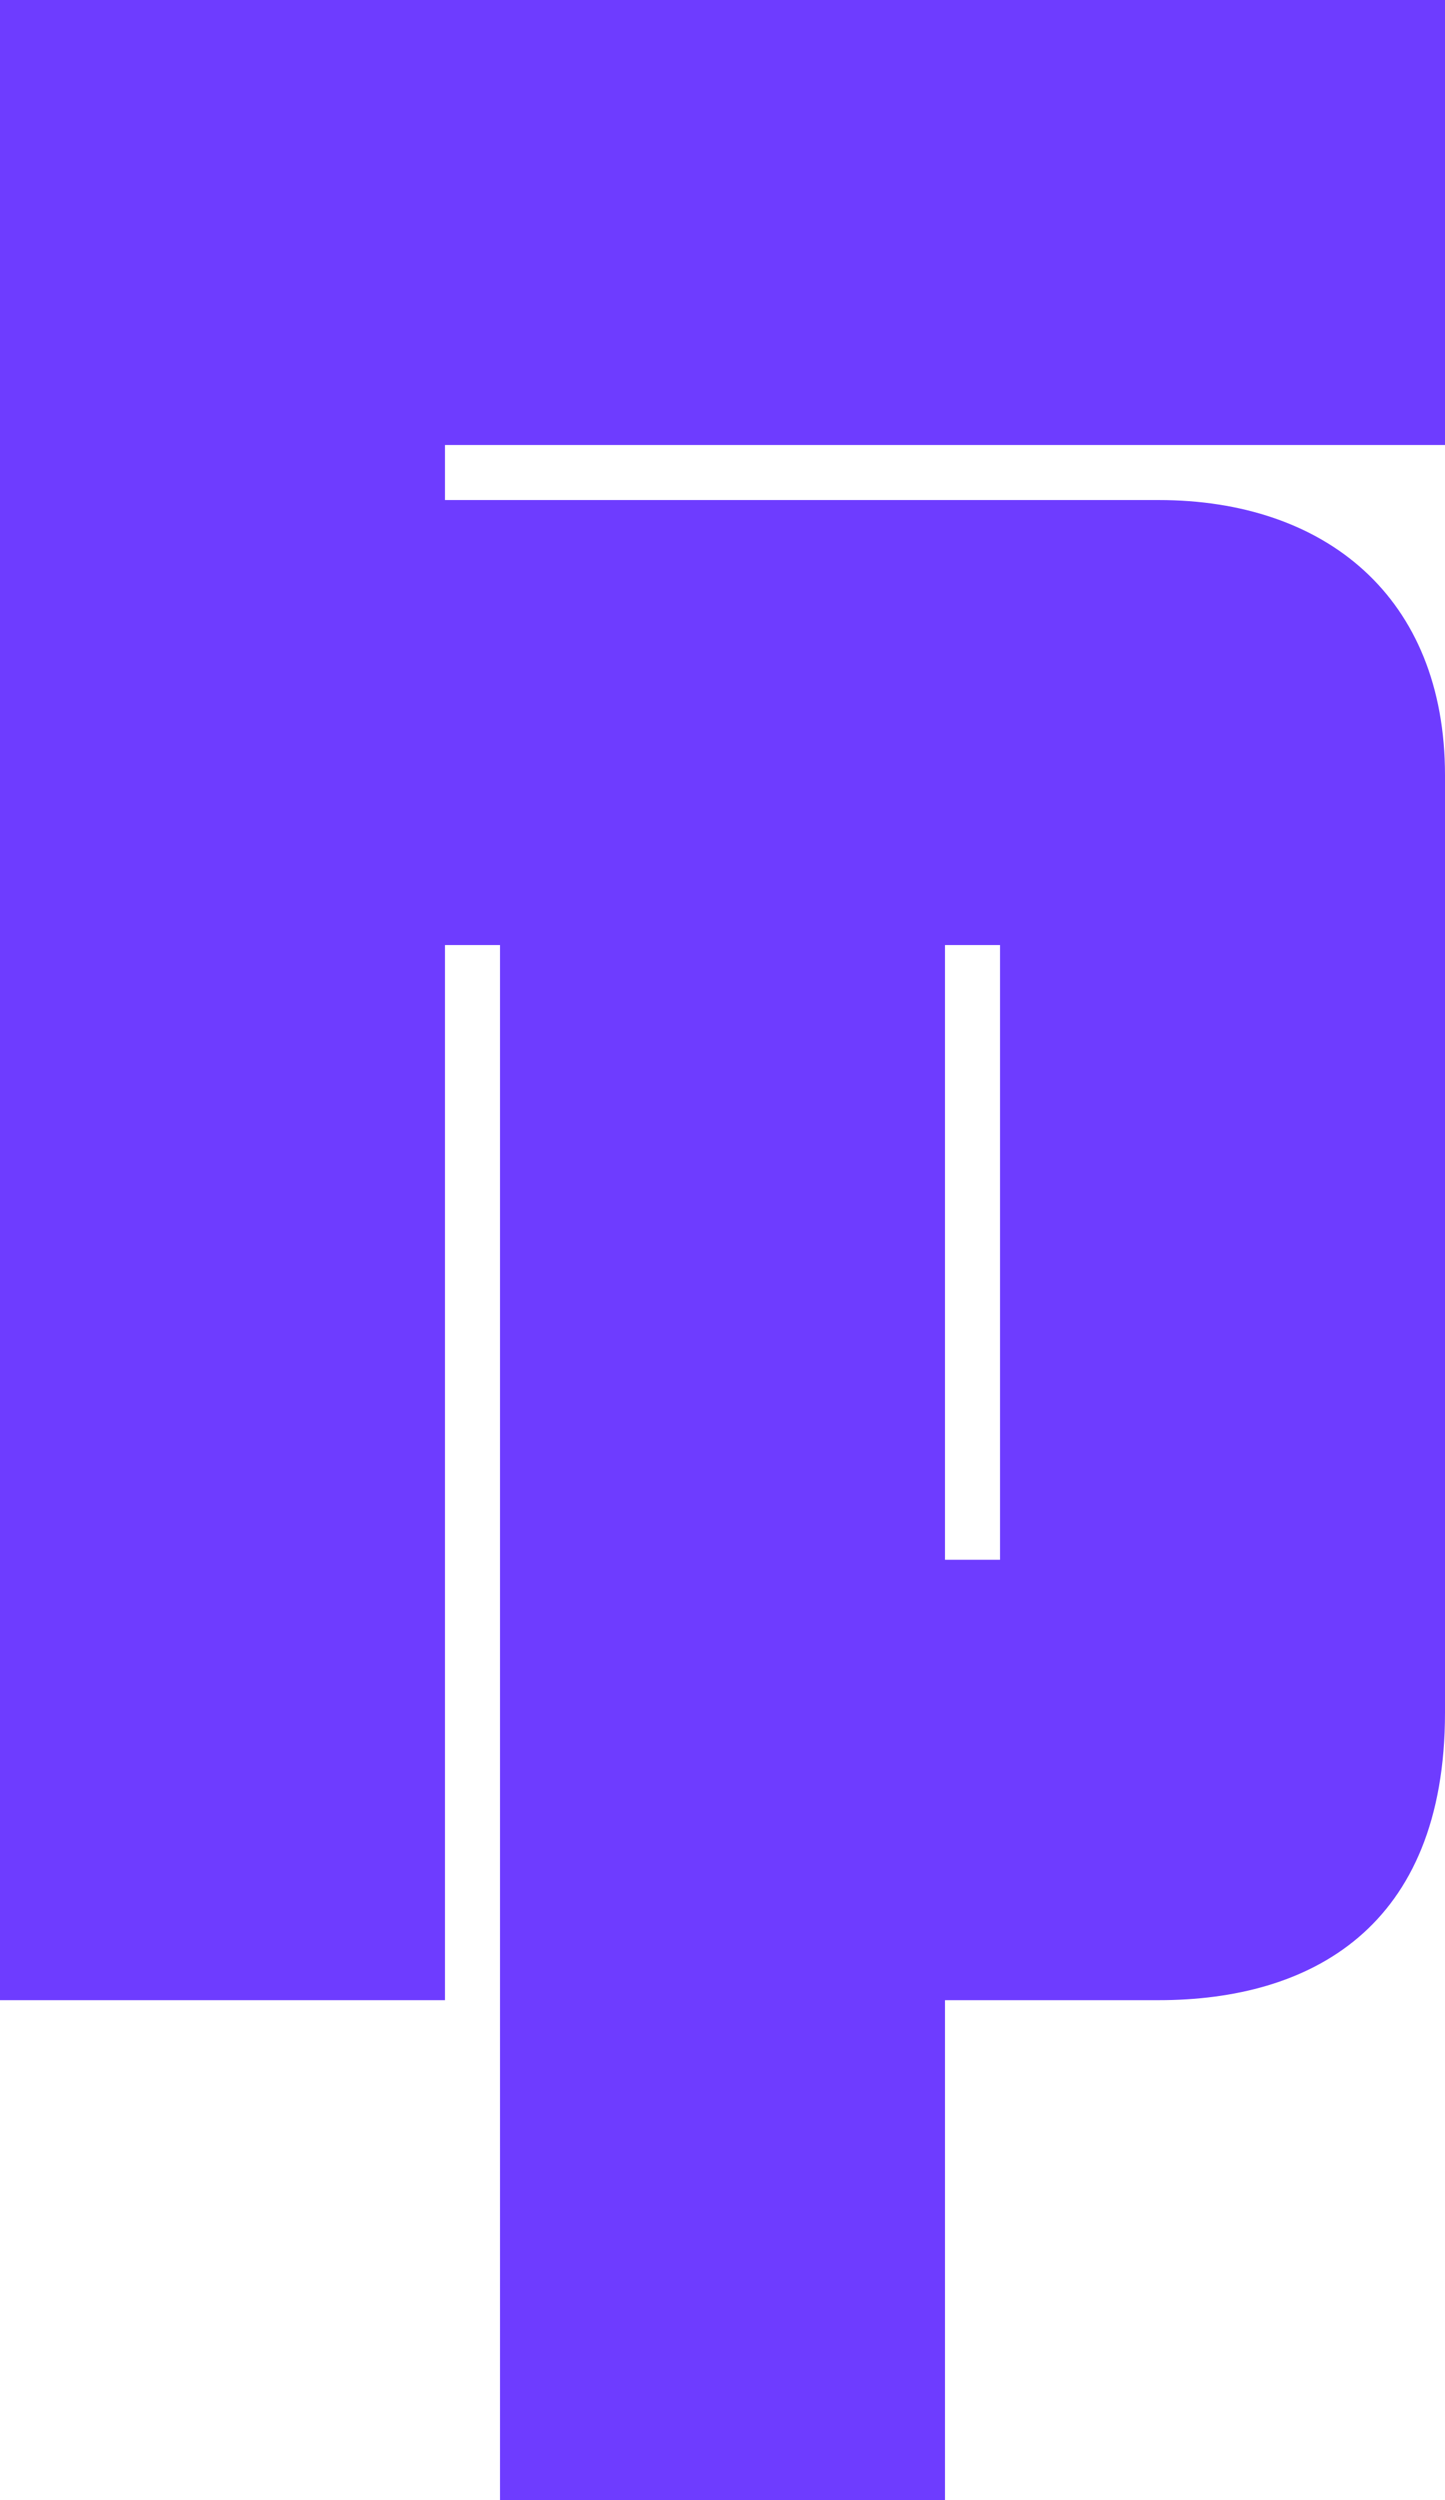
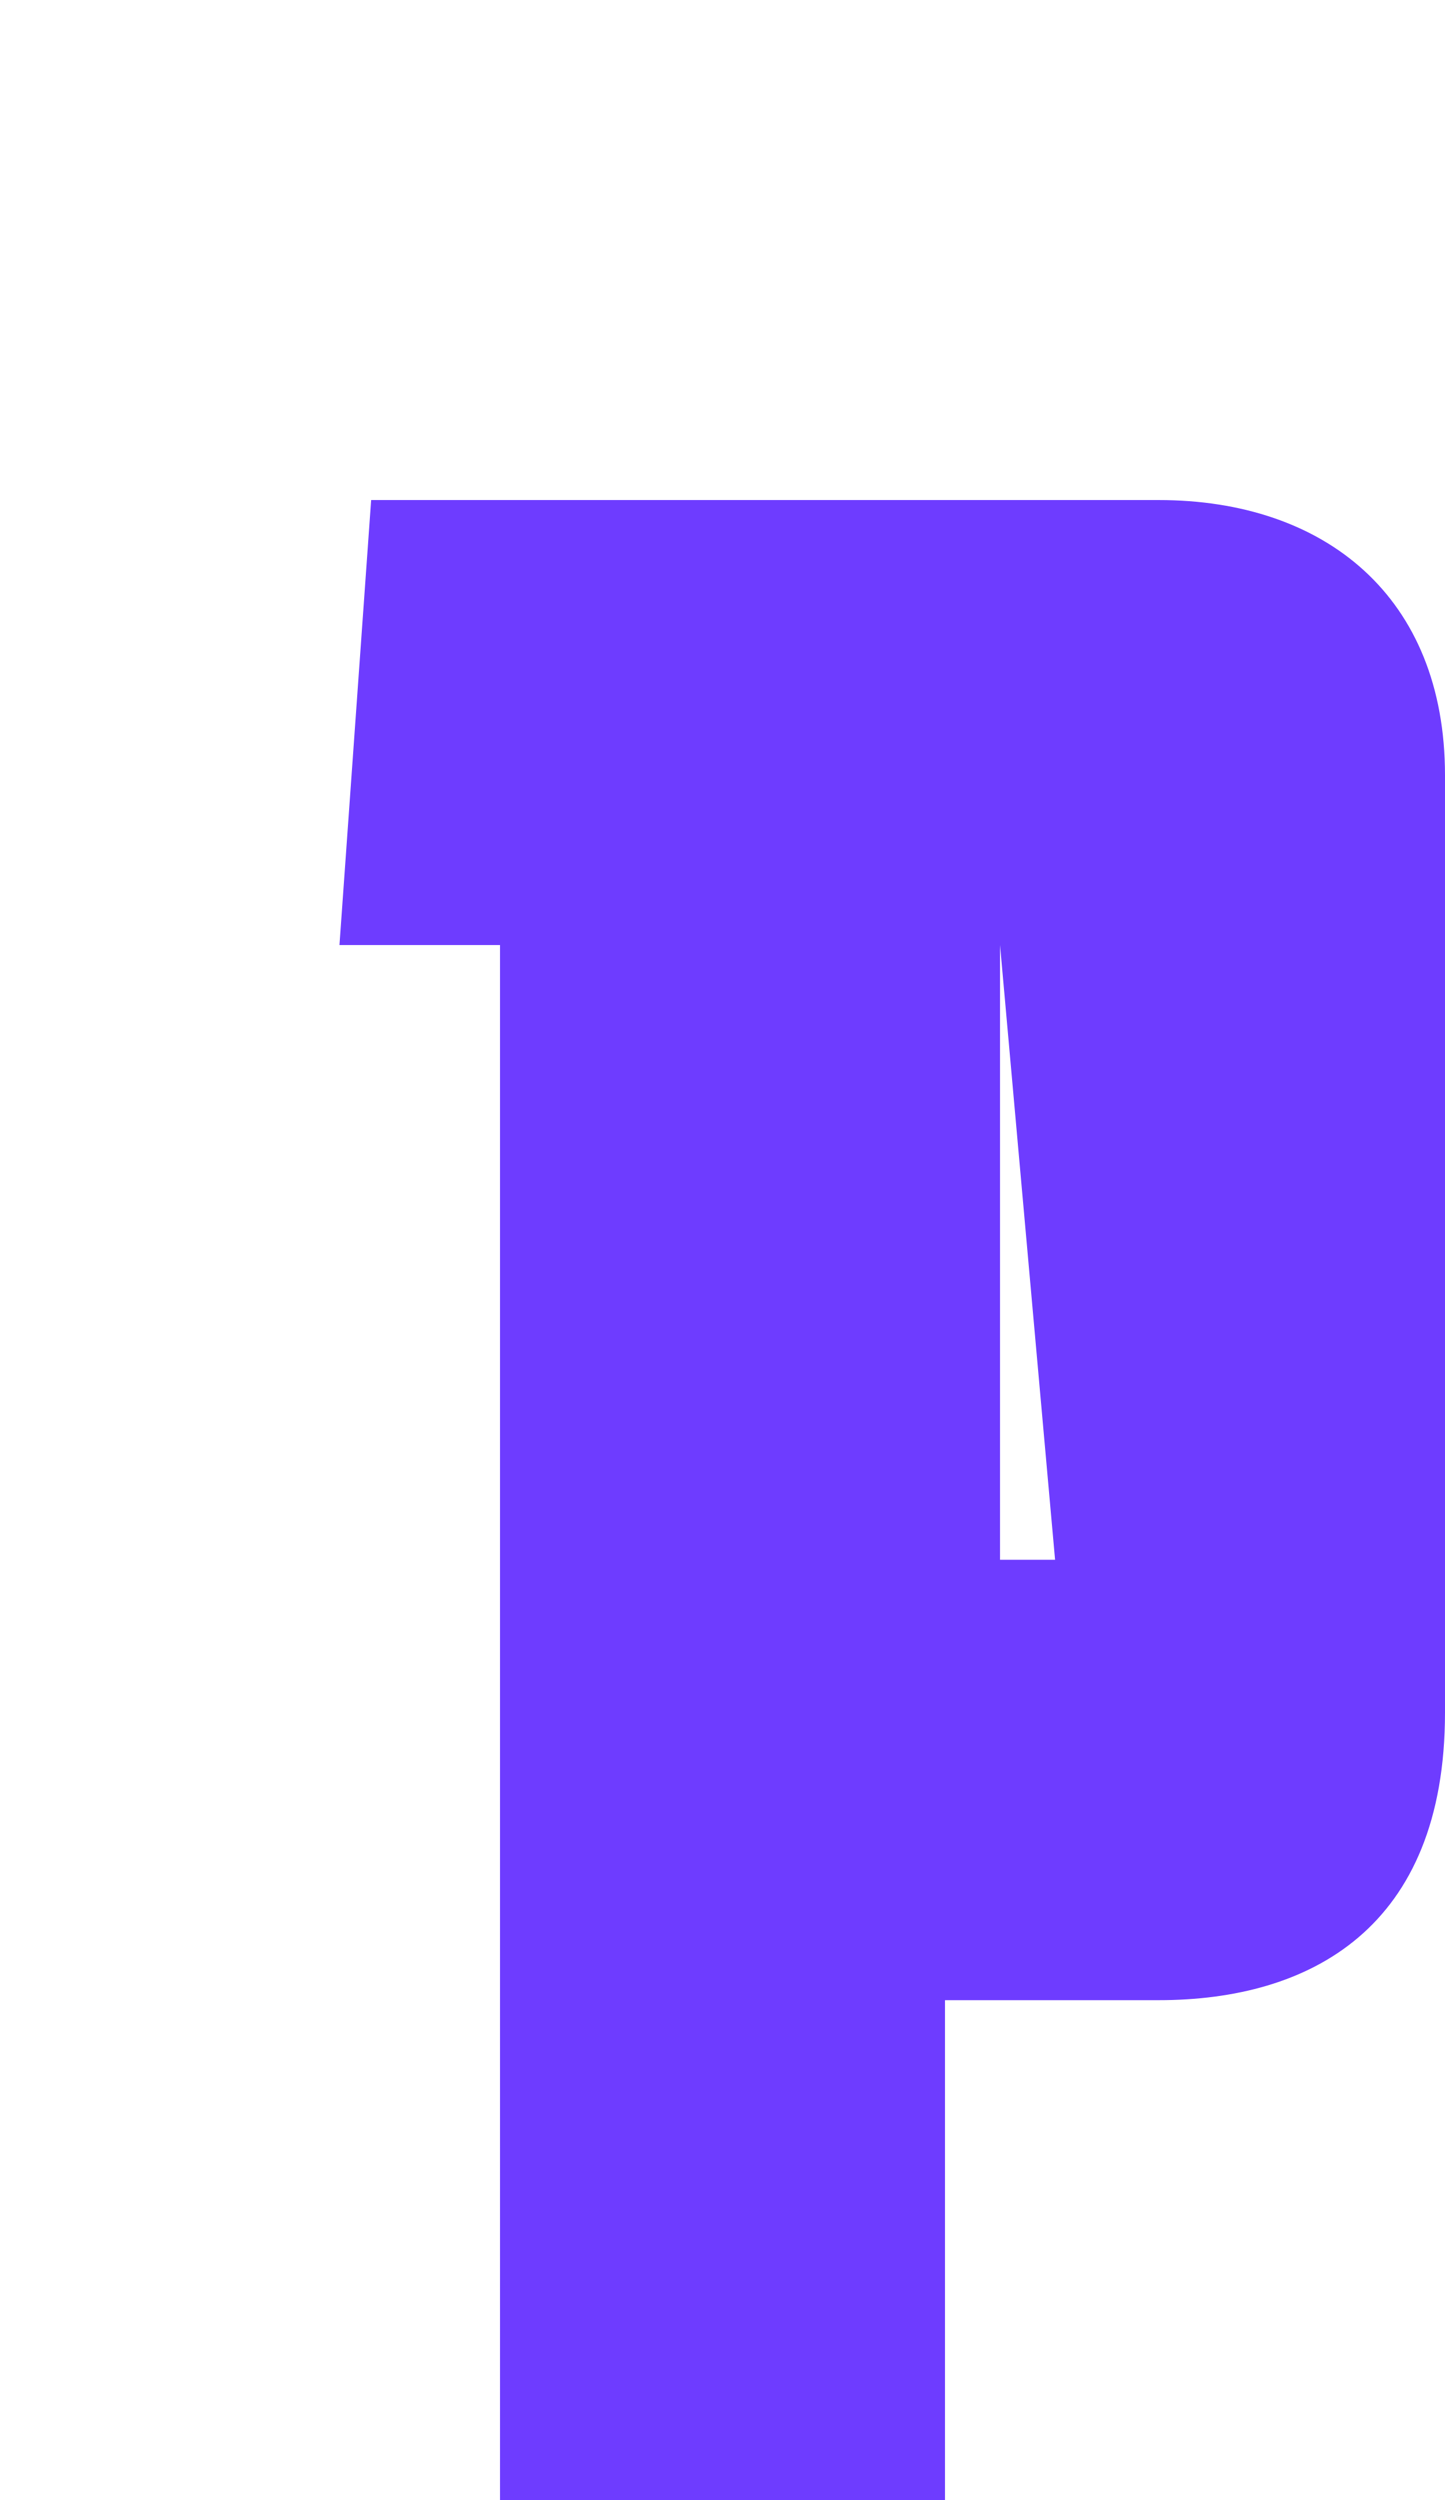
<svg xmlns="http://www.w3.org/2000/svg" xmlns:ns1="http://sodipodi.sourceforge.net/DTD/sodipodi-0.dtd" xmlns:ns2="http://www.inkscape.org/namespaces/inkscape" width="1000" height="1730.159" viewBox="0 0 1000 1730.159" version="1.1" id="svg23" ns1:docname="e49a0d13-d116-4778-b9b3-fb8f601380b3.svg" style="fill:none" ns2:version="0.92.4 (5da689c313, 2019-01-14)">
  <ns1:namedview pagecolor="#ffffff" bordercolor="#111111" borderopacity="1" objecttolerance="10" gridtolerance="10" guidetolerance="10" ns2:pageopacity="0" ns2:pageshadow="2" ns2:window-width="1920" ns2:window-height="1017" id="namedview25" showgrid="false" fit-margin-top="0" fit-margin-left="0" fit-margin-right="0" fit-margin-bottom="0" ns2:zoom="0.16367297" ns2:cx="-331.94213" ns2:cy="-64.0807" ns2:window-x="1912" ns2:window-y="-8" ns2:window-maximized="1" ns2:current-layer="svg23">
    <ns2:grid type="xygrid" id="grid47" originx="414" originy="214" />
  </ns1:namedview>
  <defs id="defs21">
    <clipPath id="clip0_48_2087">
      <rect width="715" height="183" id="rect18" x="0" y="0" style="fill:#ffffff" />
    </clipPath>
  </defs>
-   <path style="fill:#6e3cff;stroke-width:9.612" ns2:connector-curvature="0" id="path4" d="M 307.937,1384.127 H 0 V 0 H 1000 V 307.937 H 307.937 Z" ns1:nodetypes="ccccccc" />
-   <path style="fill:#6e3cff;stroke-width:9.612" ns2:connector-curvature="0" id="path8" d="m 692.063,653.968 h -38.095 v 425.397 h 38.095 z m -346.032,0 H 234.921 l 21.931,-307.937 h 544.981 c 115.38,0 198.167,67.092 198.167,190.476 v 648.566 c 0,149.292 -93.434,199.053 -198.167,199.053 H 653.968 v 346.032 h -307.937 z" ns1:nodetypes="ccccccccccsscccc" />
+   <path style="fill:#6e3cff;stroke-width:9.612" ns2:connector-curvature="0" id="path8" d="m 692.063,653.968 v 425.397 h 38.095 z m -346.032,0 H 234.921 l 21.931,-307.937 h 544.981 c 115.38,0 198.167,67.092 198.167,190.476 v 648.566 c 0,149.292 -93.434,199.053 -198.167,199.053 H 653.968 v 346.032 h -307.937 z" ns1:nodetypes="ccccccccccsscccc" />
</svg>